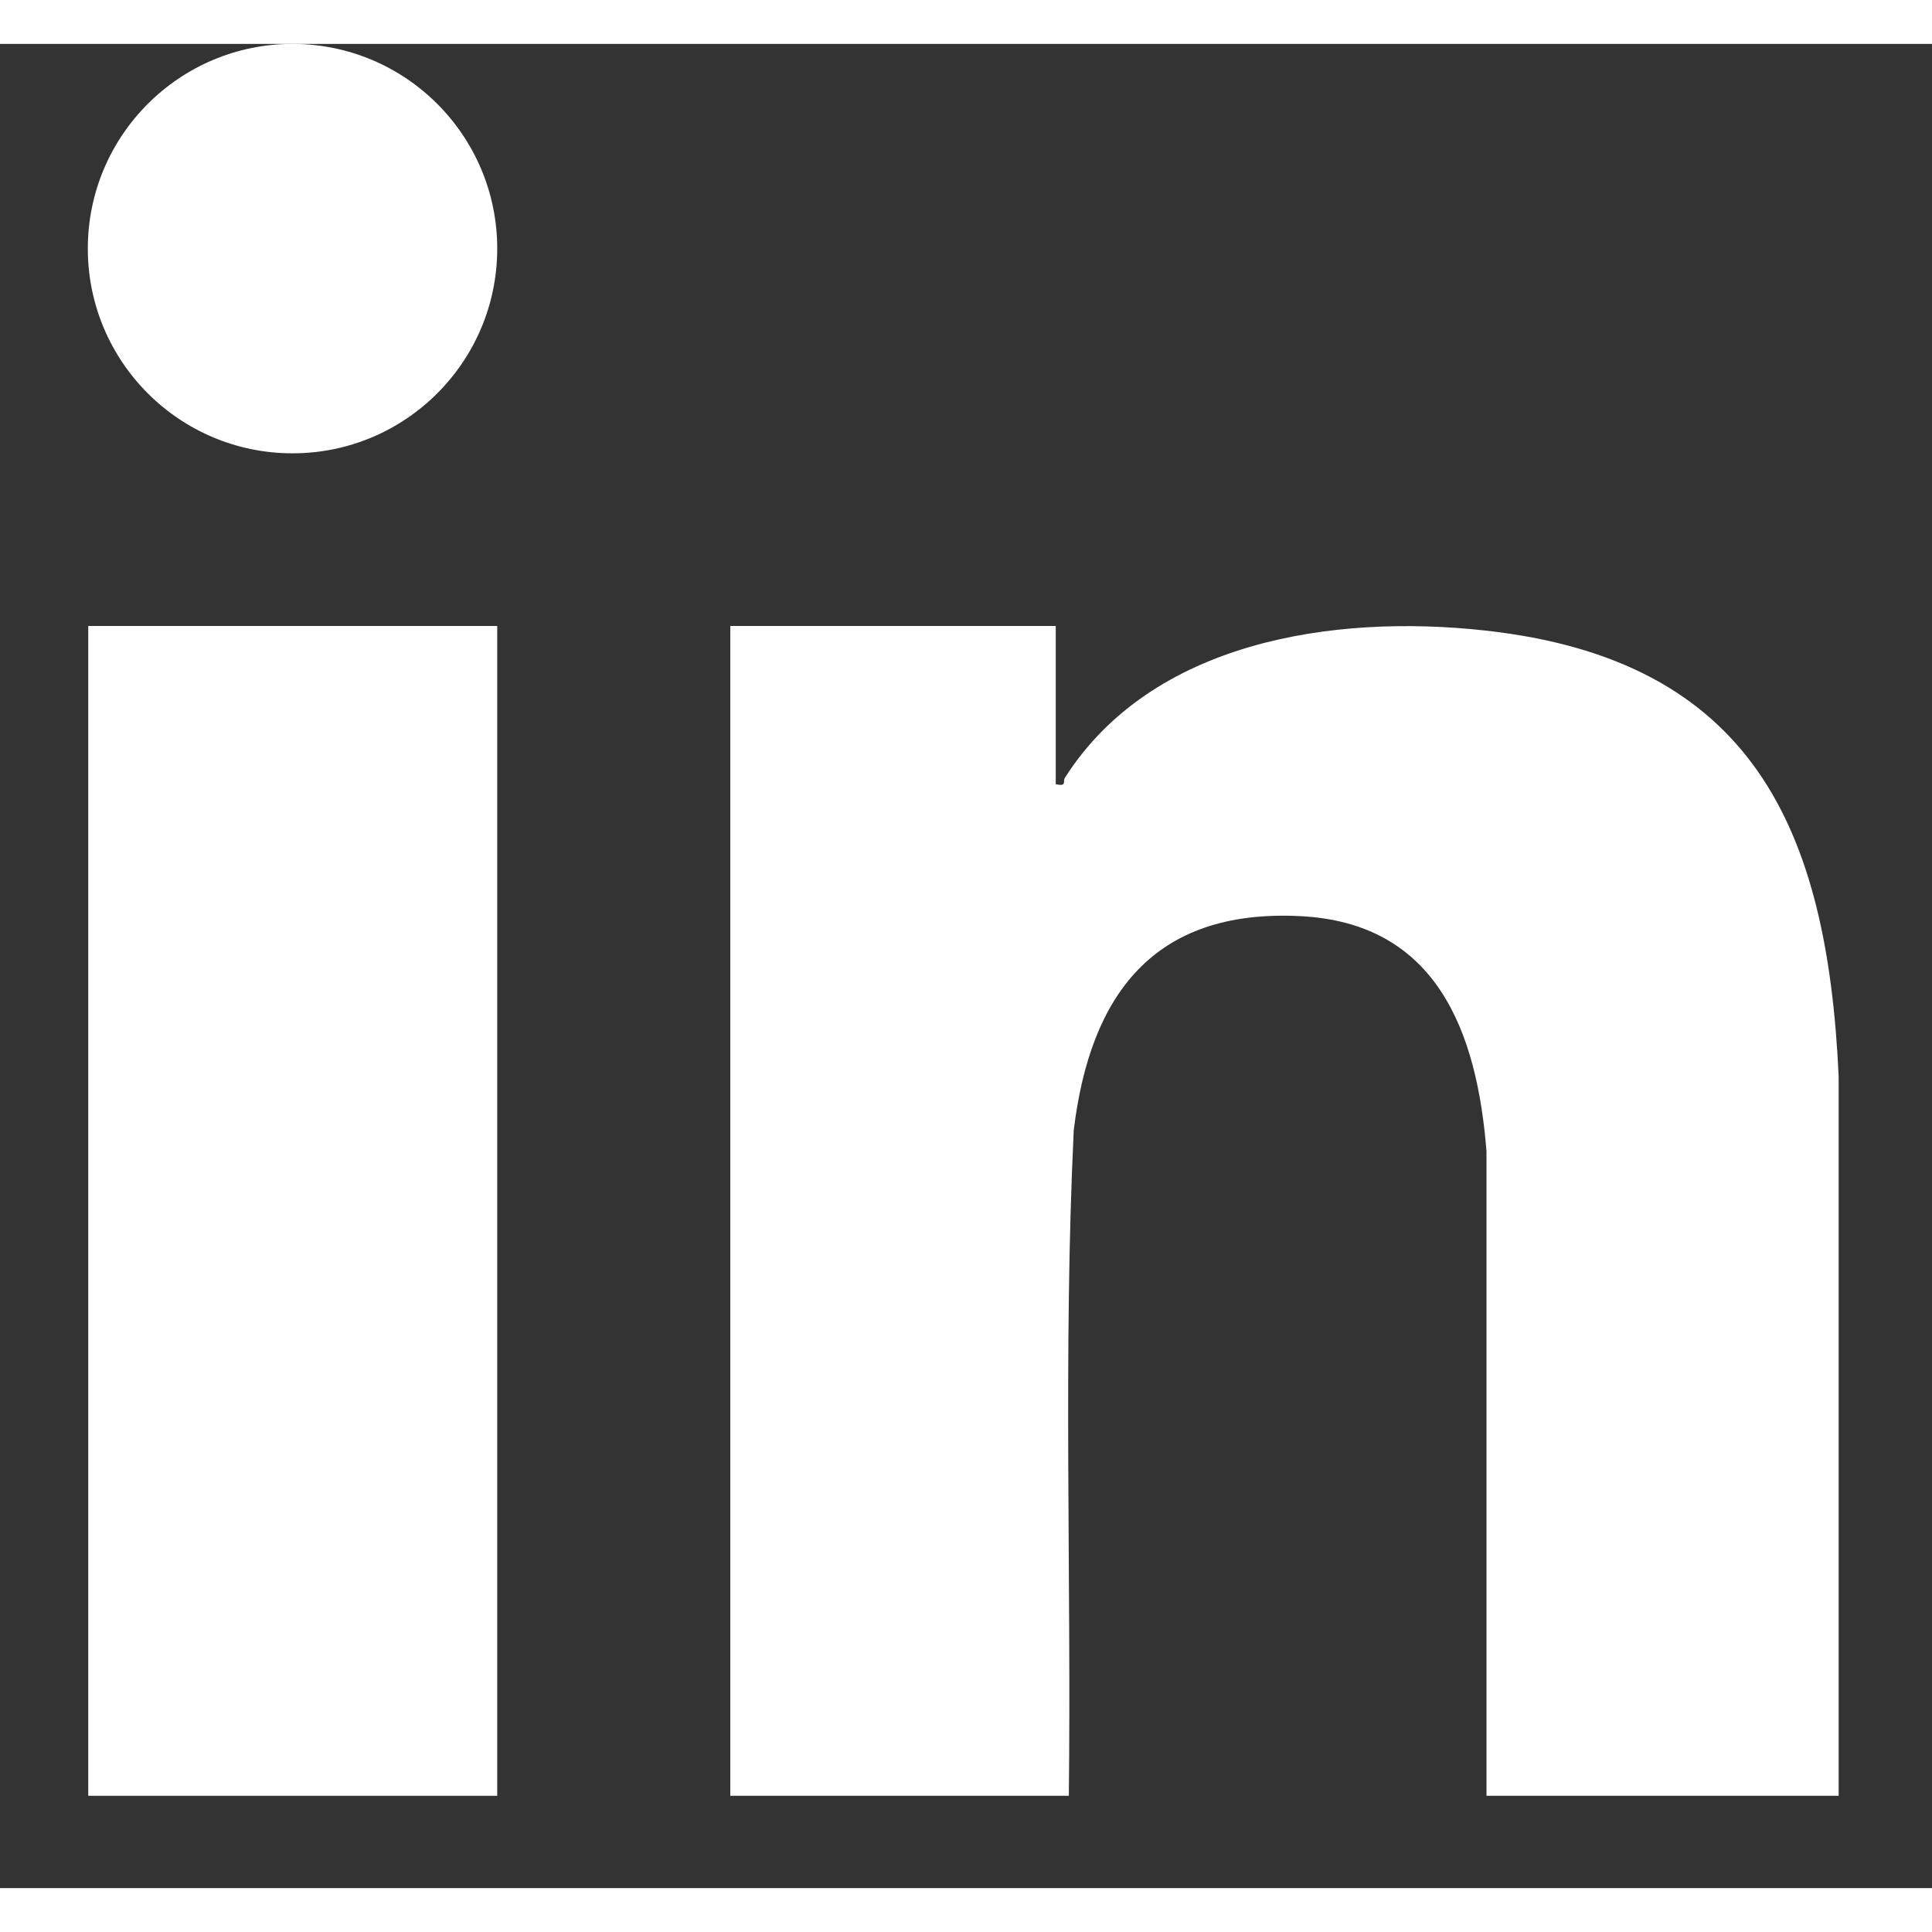
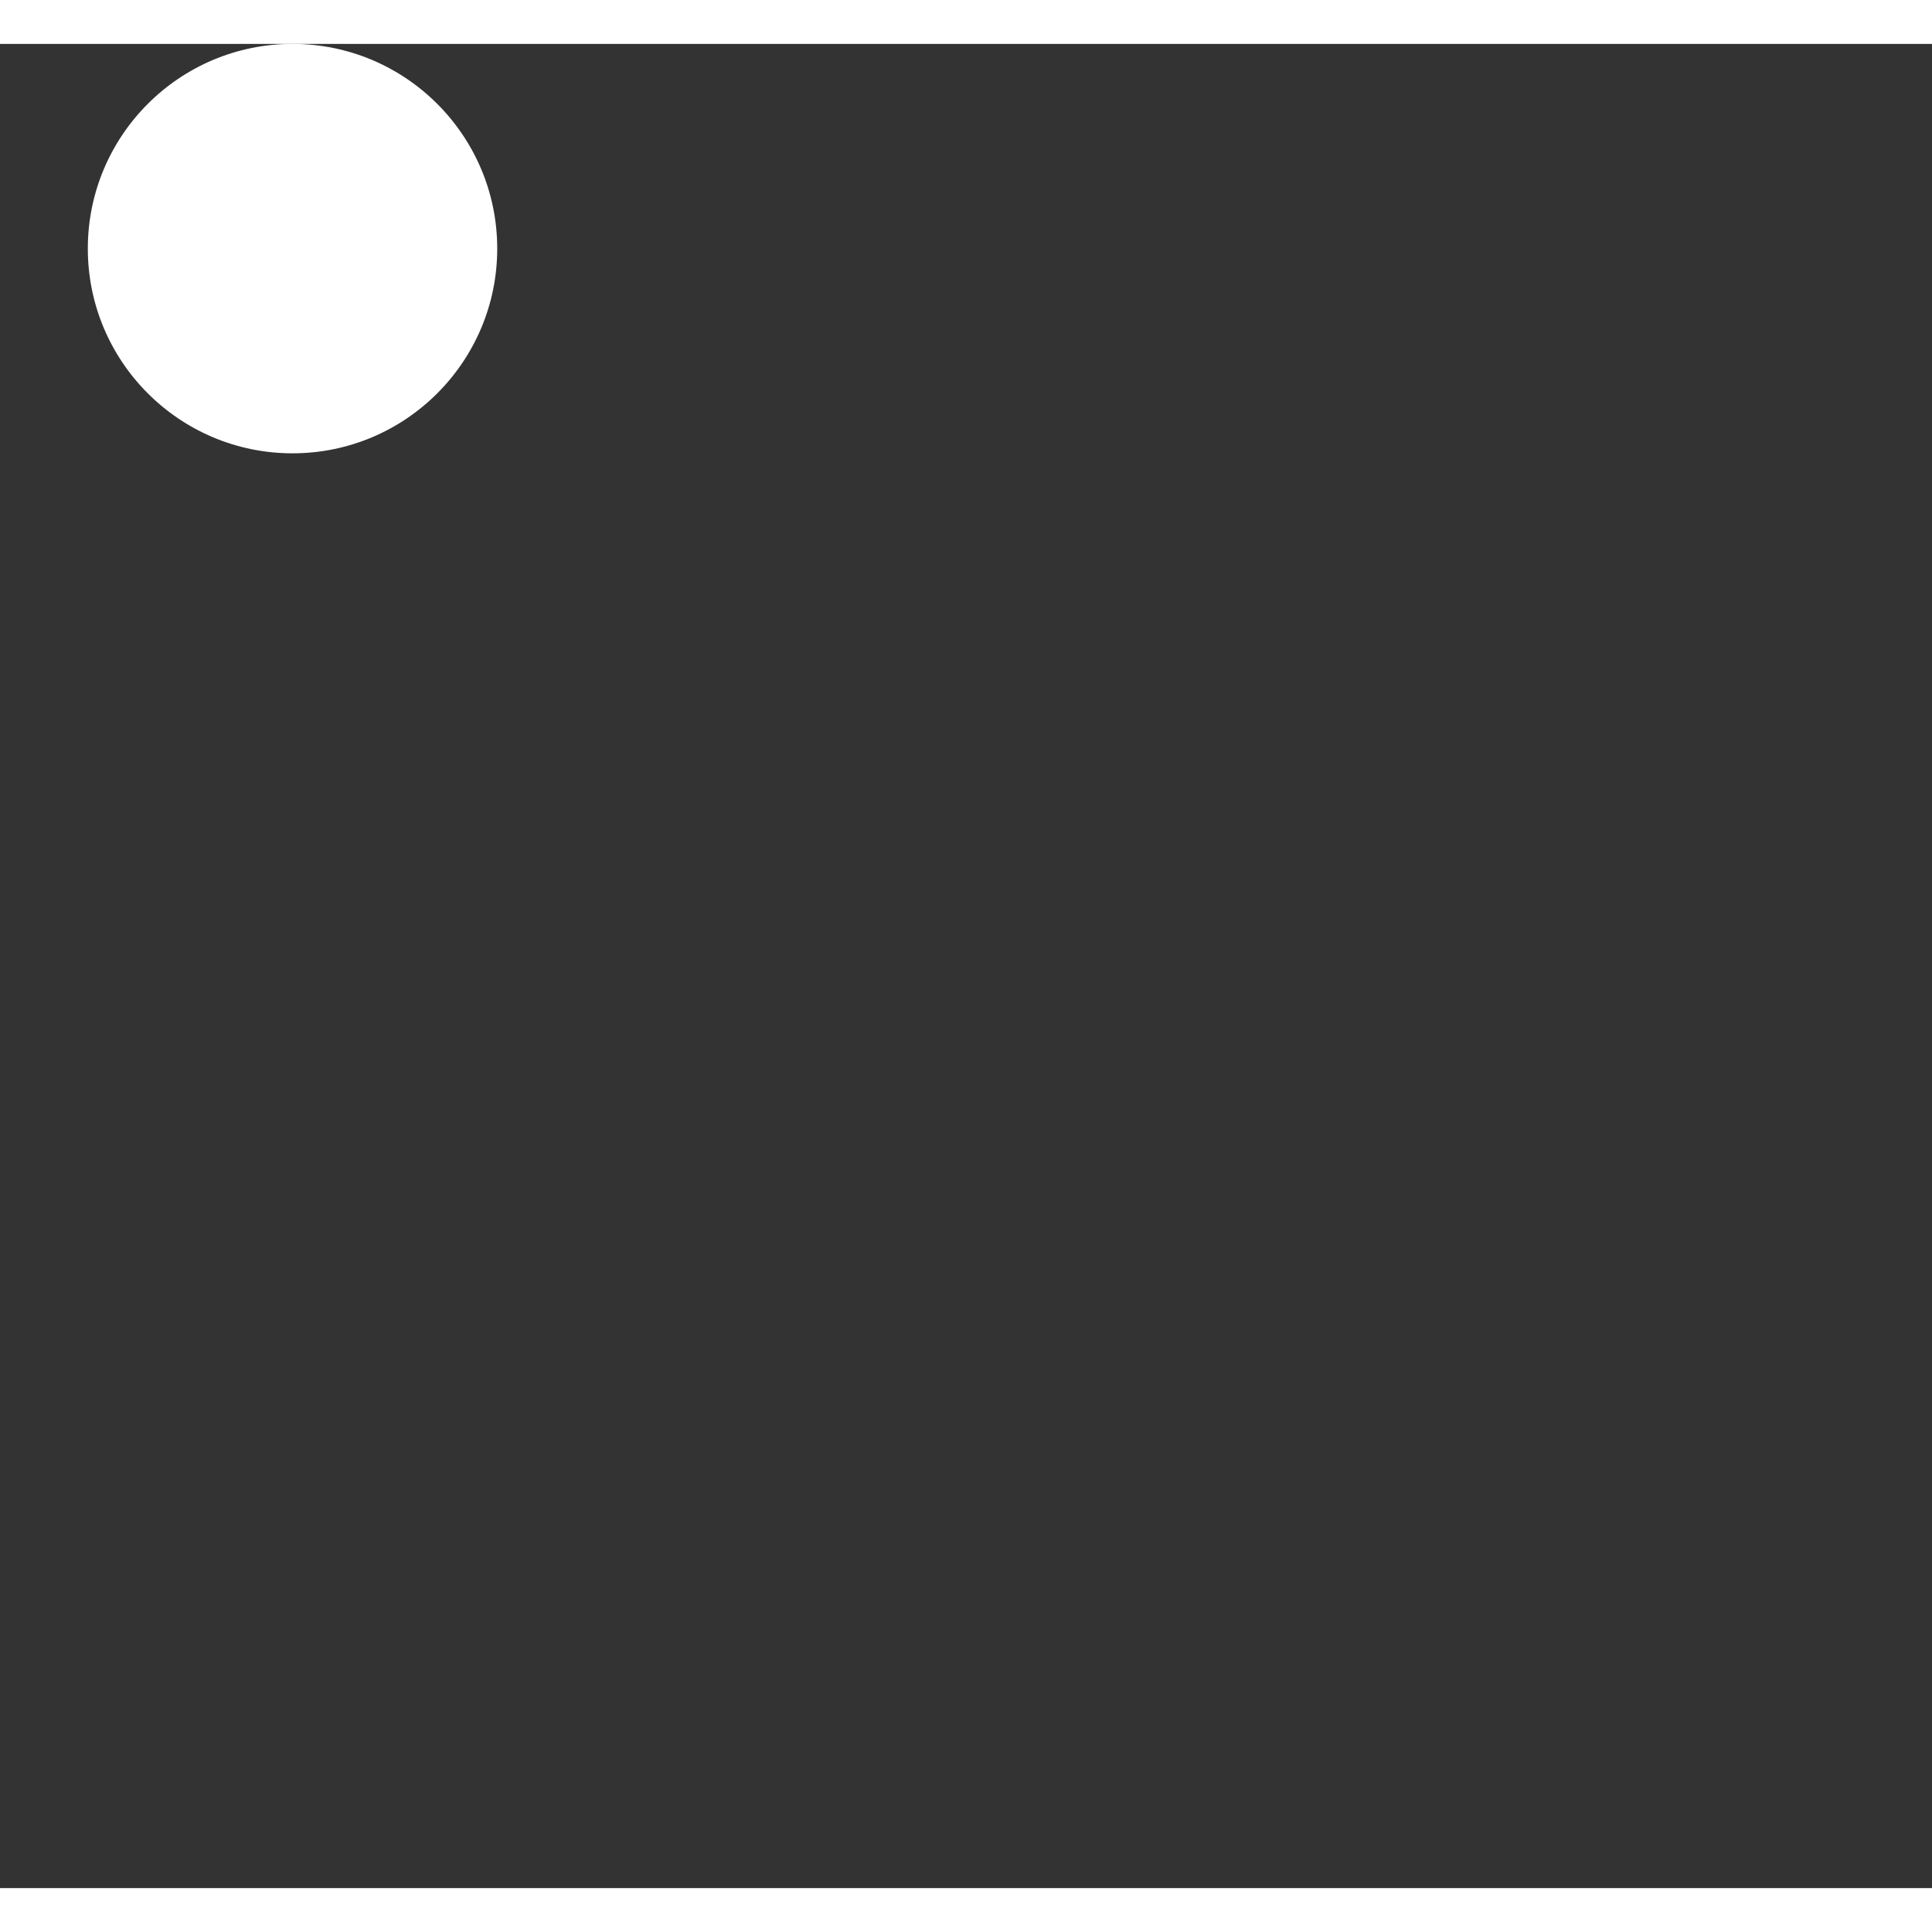
<svg xmlns="http://www.w3.org/2000/svg" width="21" height="21" viewBox="32 0 22 21" fill="none">
  <rect x="32" y="0" width="22" height="21" fill="#333333" stroke="none" />
-   <path d="M44.022 6.628V8.43C44.154 8.459 44.099 8.398 44.126 8.357C45.116 6.802 47.181 6.49 48.903 6.679C51.954 7.012 52.809 8.93 52.937 11.758V19.949H48.927V12.611C48.819 11.246 48.36 10.007 46.802 9.932C45.133 9.85 44.413 10.831 44.227 12.37C44.106 14.891 44.2 17.425 44.171 19.949H40.316V6.628H44.022Z" fill="white" />
-   <path d="M37.662 6.628H33.005V19.949H37.662V6.628Z" fill="white" />
  <path d="M35.331 4.662C36.618 4.662 37.662 3.618 37.662 2.331C37.662 1.044 36.618 0 35.331 0C34.044 0 33 1.044 33 2.331C33 3.618 34.044 4.662 35.331 4.662Z" fill="white" />
</svg>